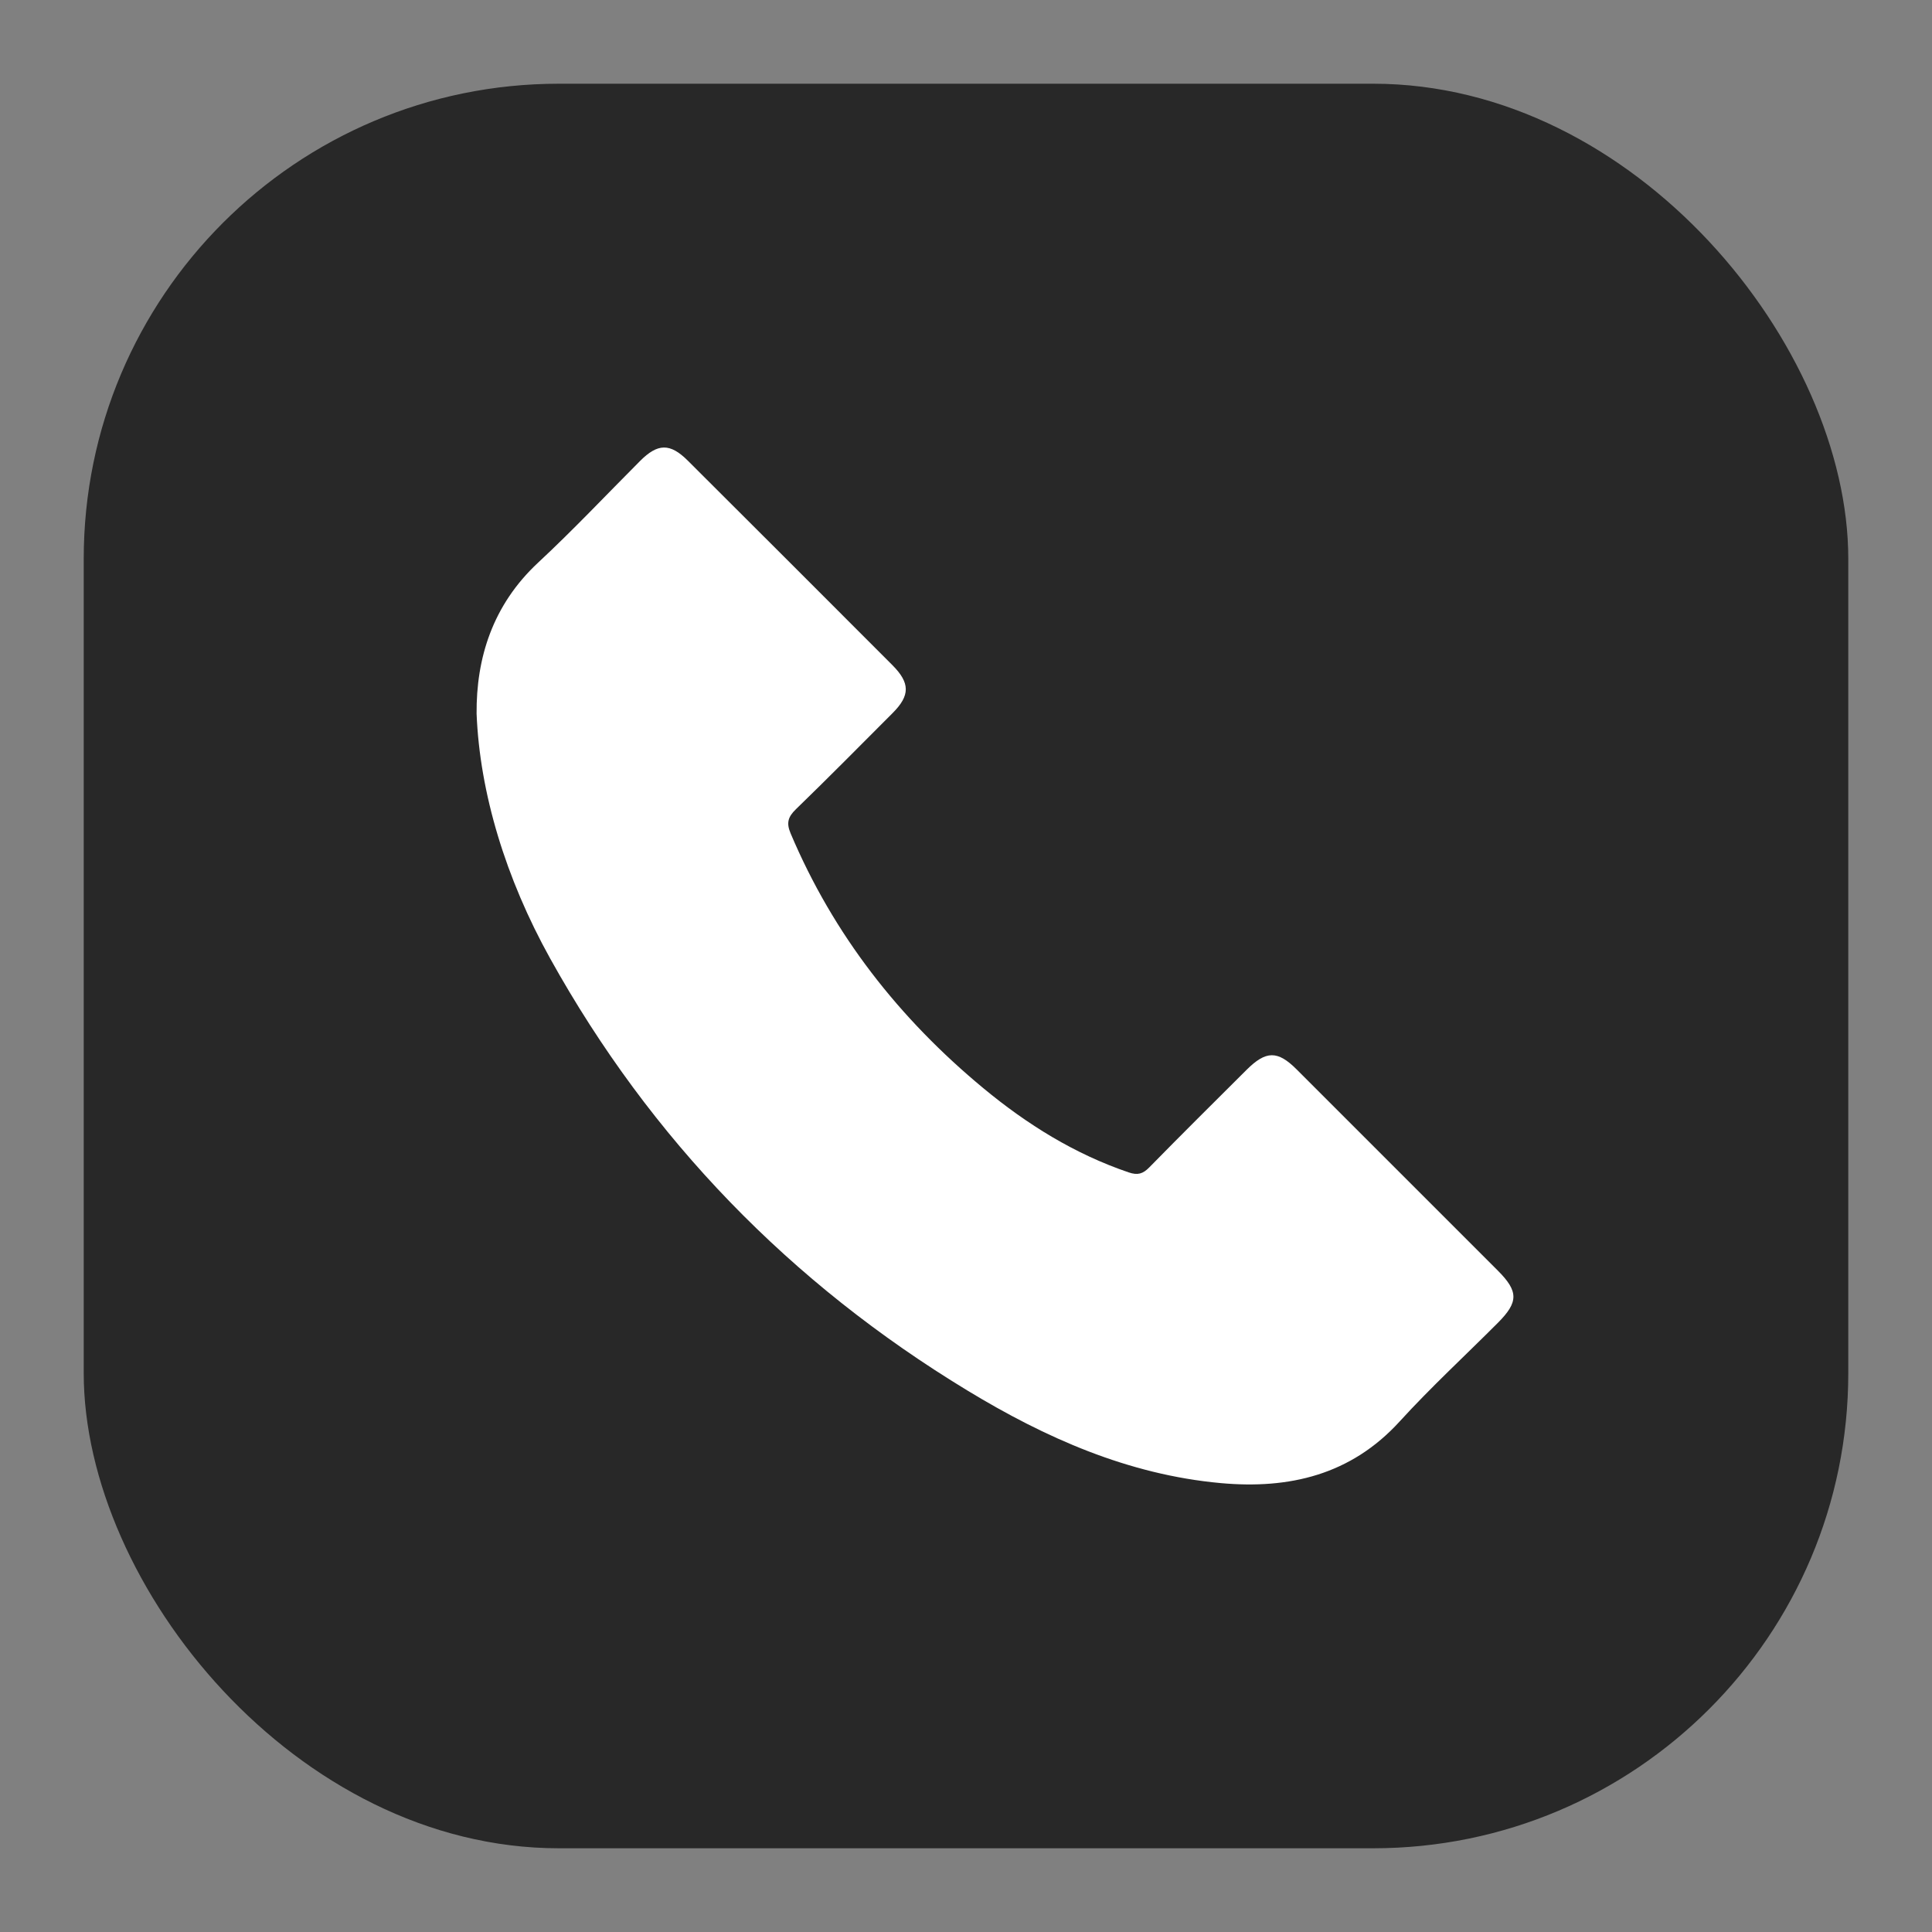
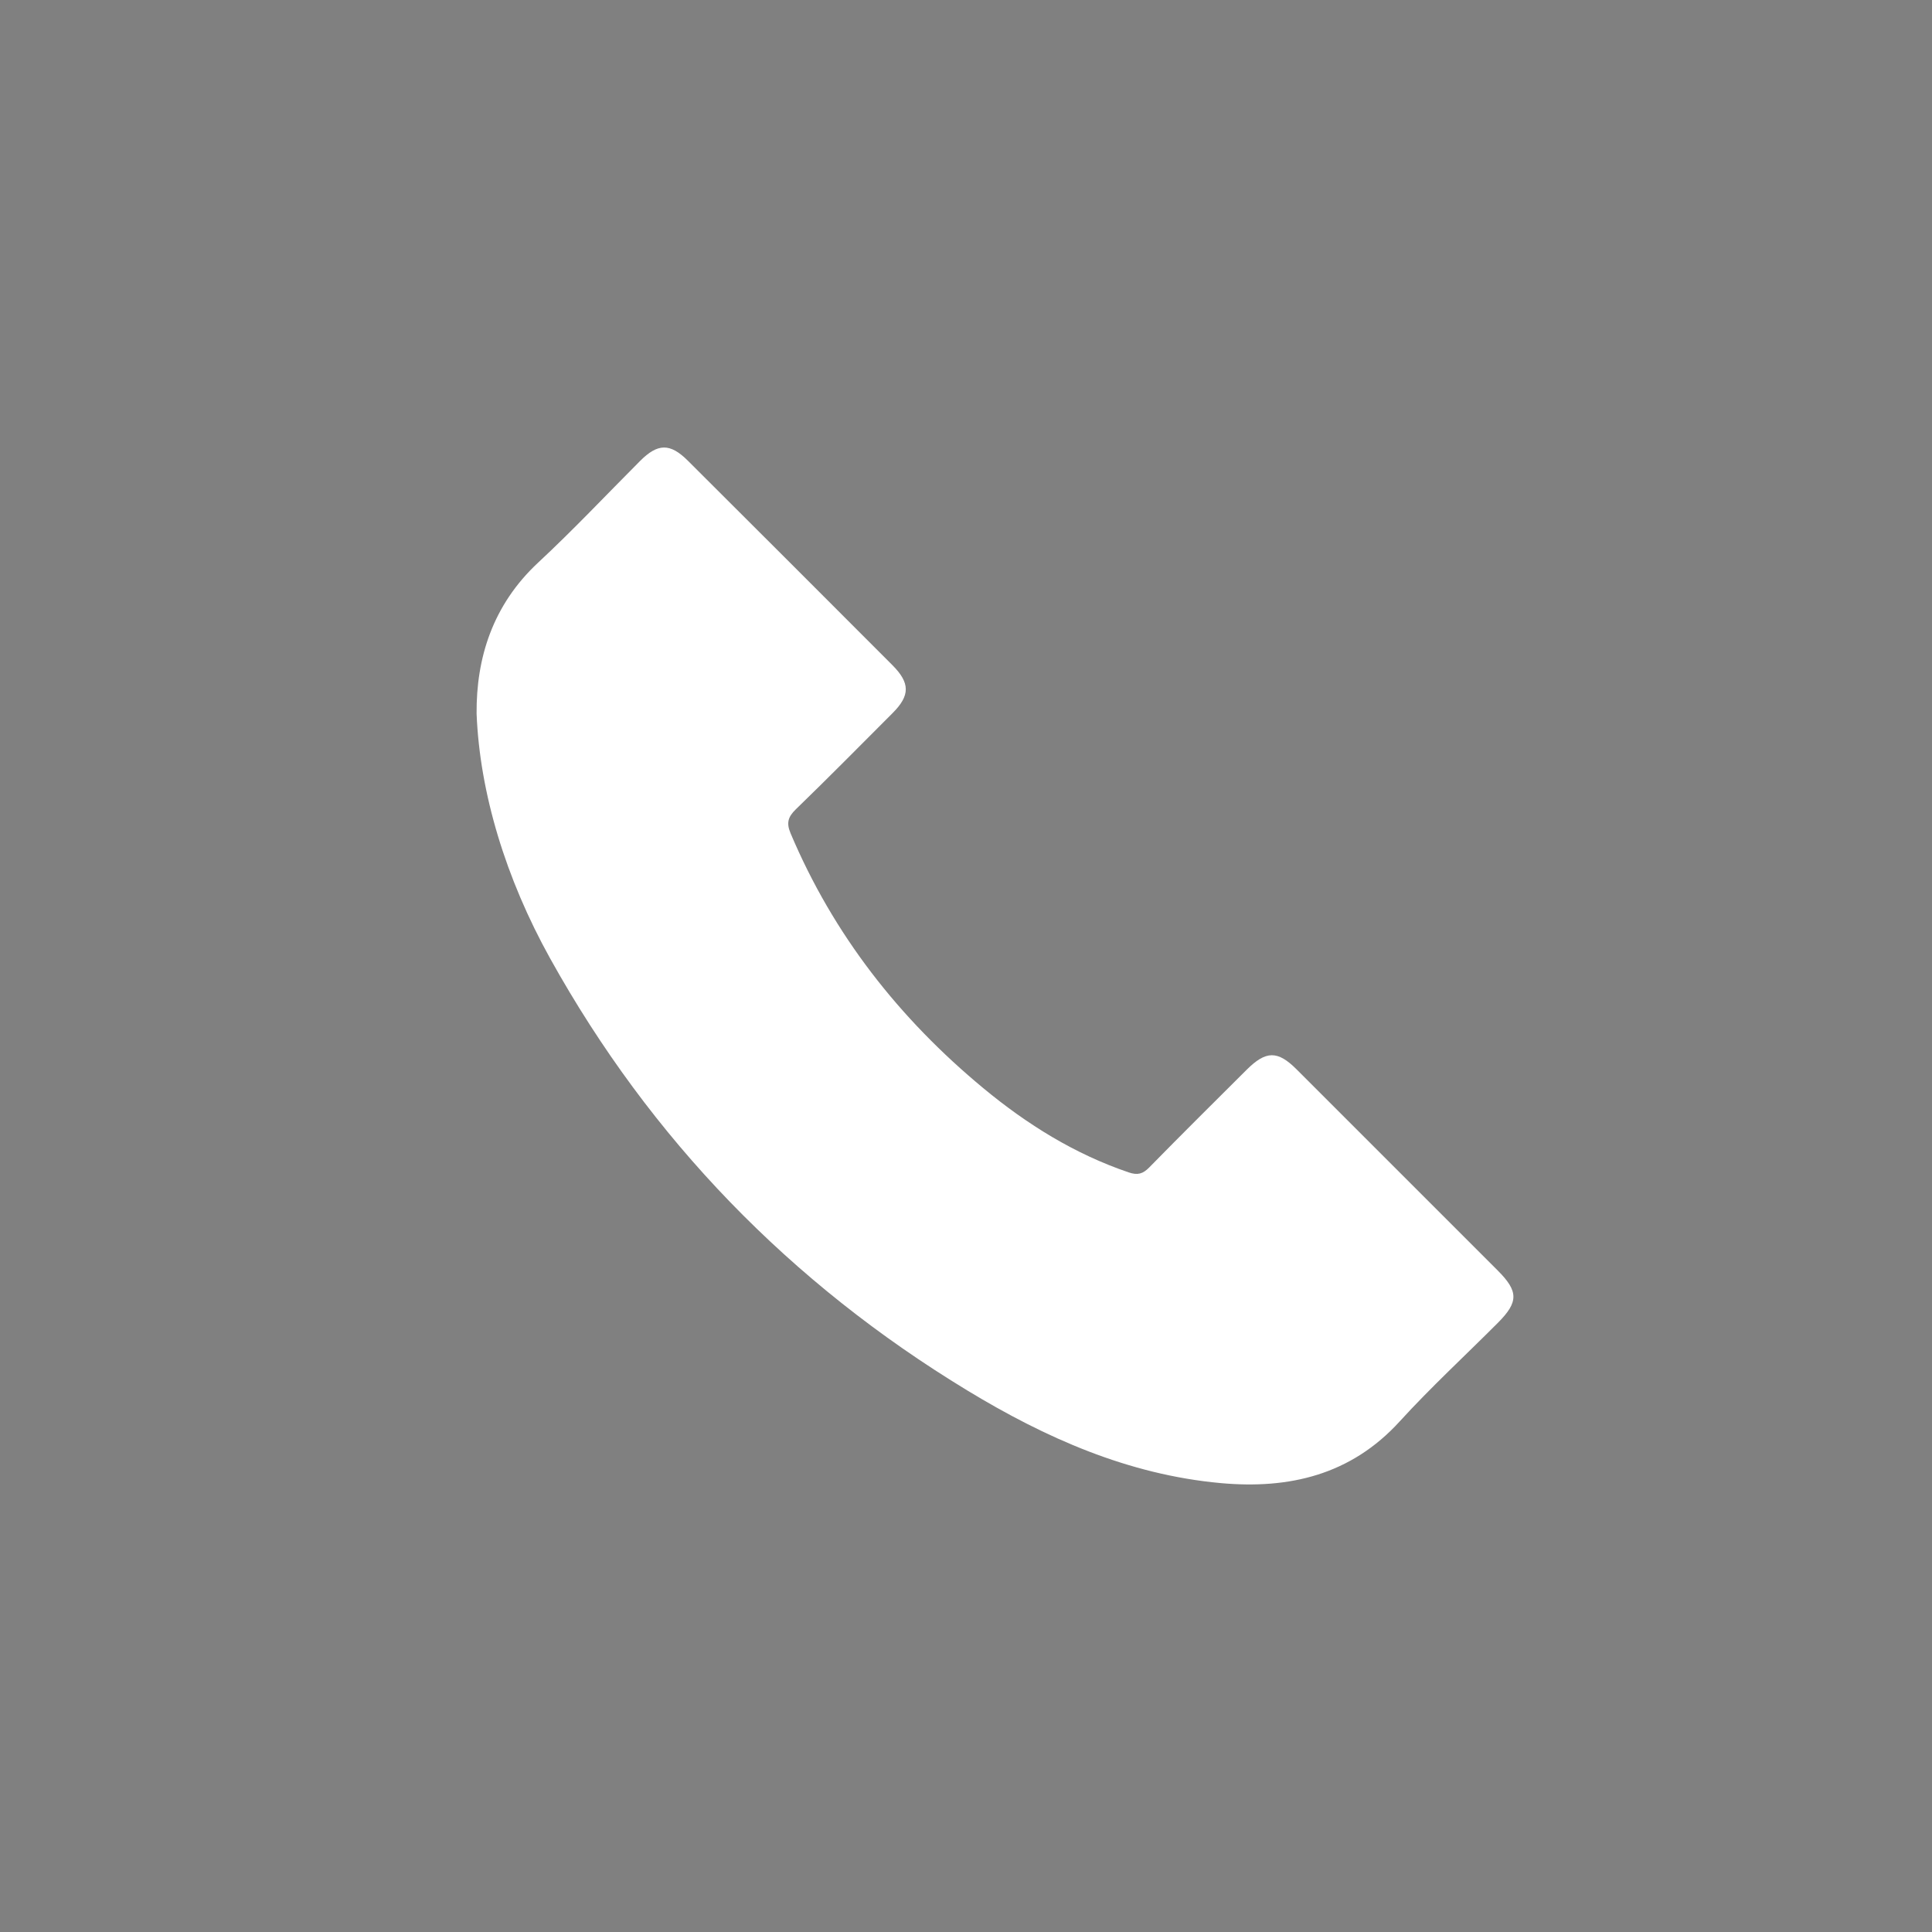
<svg xmlns="http://www.w3.org/2000/svg" id="a" data-name="Слой 1" viewBox="0 0 600 600">
  <rect x="0" y="0" width="600" height="600" fill="#808080" stroke="none" />
-   <rect x="26" y="26" width="548" height="548" rx="147.56" ry="147.56" style="fill: #282828; stroke-width: 0px;" />
  <path d="m148.01,221.64c-.13-17.21,4.92-33.7,19.13-46.93,10.89-10.13,21.1-20.98,31.61-31.52,5.52-5.54,9.34-5.64,14.88-.11,21.19,21.12,42.35,42.28,63.49,63.46,5.57,5.58,5.55,9.44.09,14.91-9.98,9.99-19.89,20.04-30.03,29.86-2.46,2.39-3.02,4.26-1.65,7.5,13.29,31.47,33.72,57.5,59.91,79.18,13.56,11.22,28.31,20.41,45.1,26.11,2.76.94,4.39.47,6.37-1.55,9.99-10.19,20.12-20.24,30.23-30.31,6.03-6,9.64-6.03,15.54-.13,20.84,20.82,41.68,41.65,62.49,62.49,6.43,6.44,6.44,9.76.04,16.18-10.18,10.22-20.82,20.01-30.53,30.66-15.18,16.65-34.33,21.07-55.55,19.15-28.73-2.61-54.48-14.05-78.75-28.79-54.89-33.32-98.28-77.92-129.53-134.15-13.82-24.87-21.87-51.47-22.84-76.02Z" style="fill: #fff; stroke-width: 0px;" />
</svg>